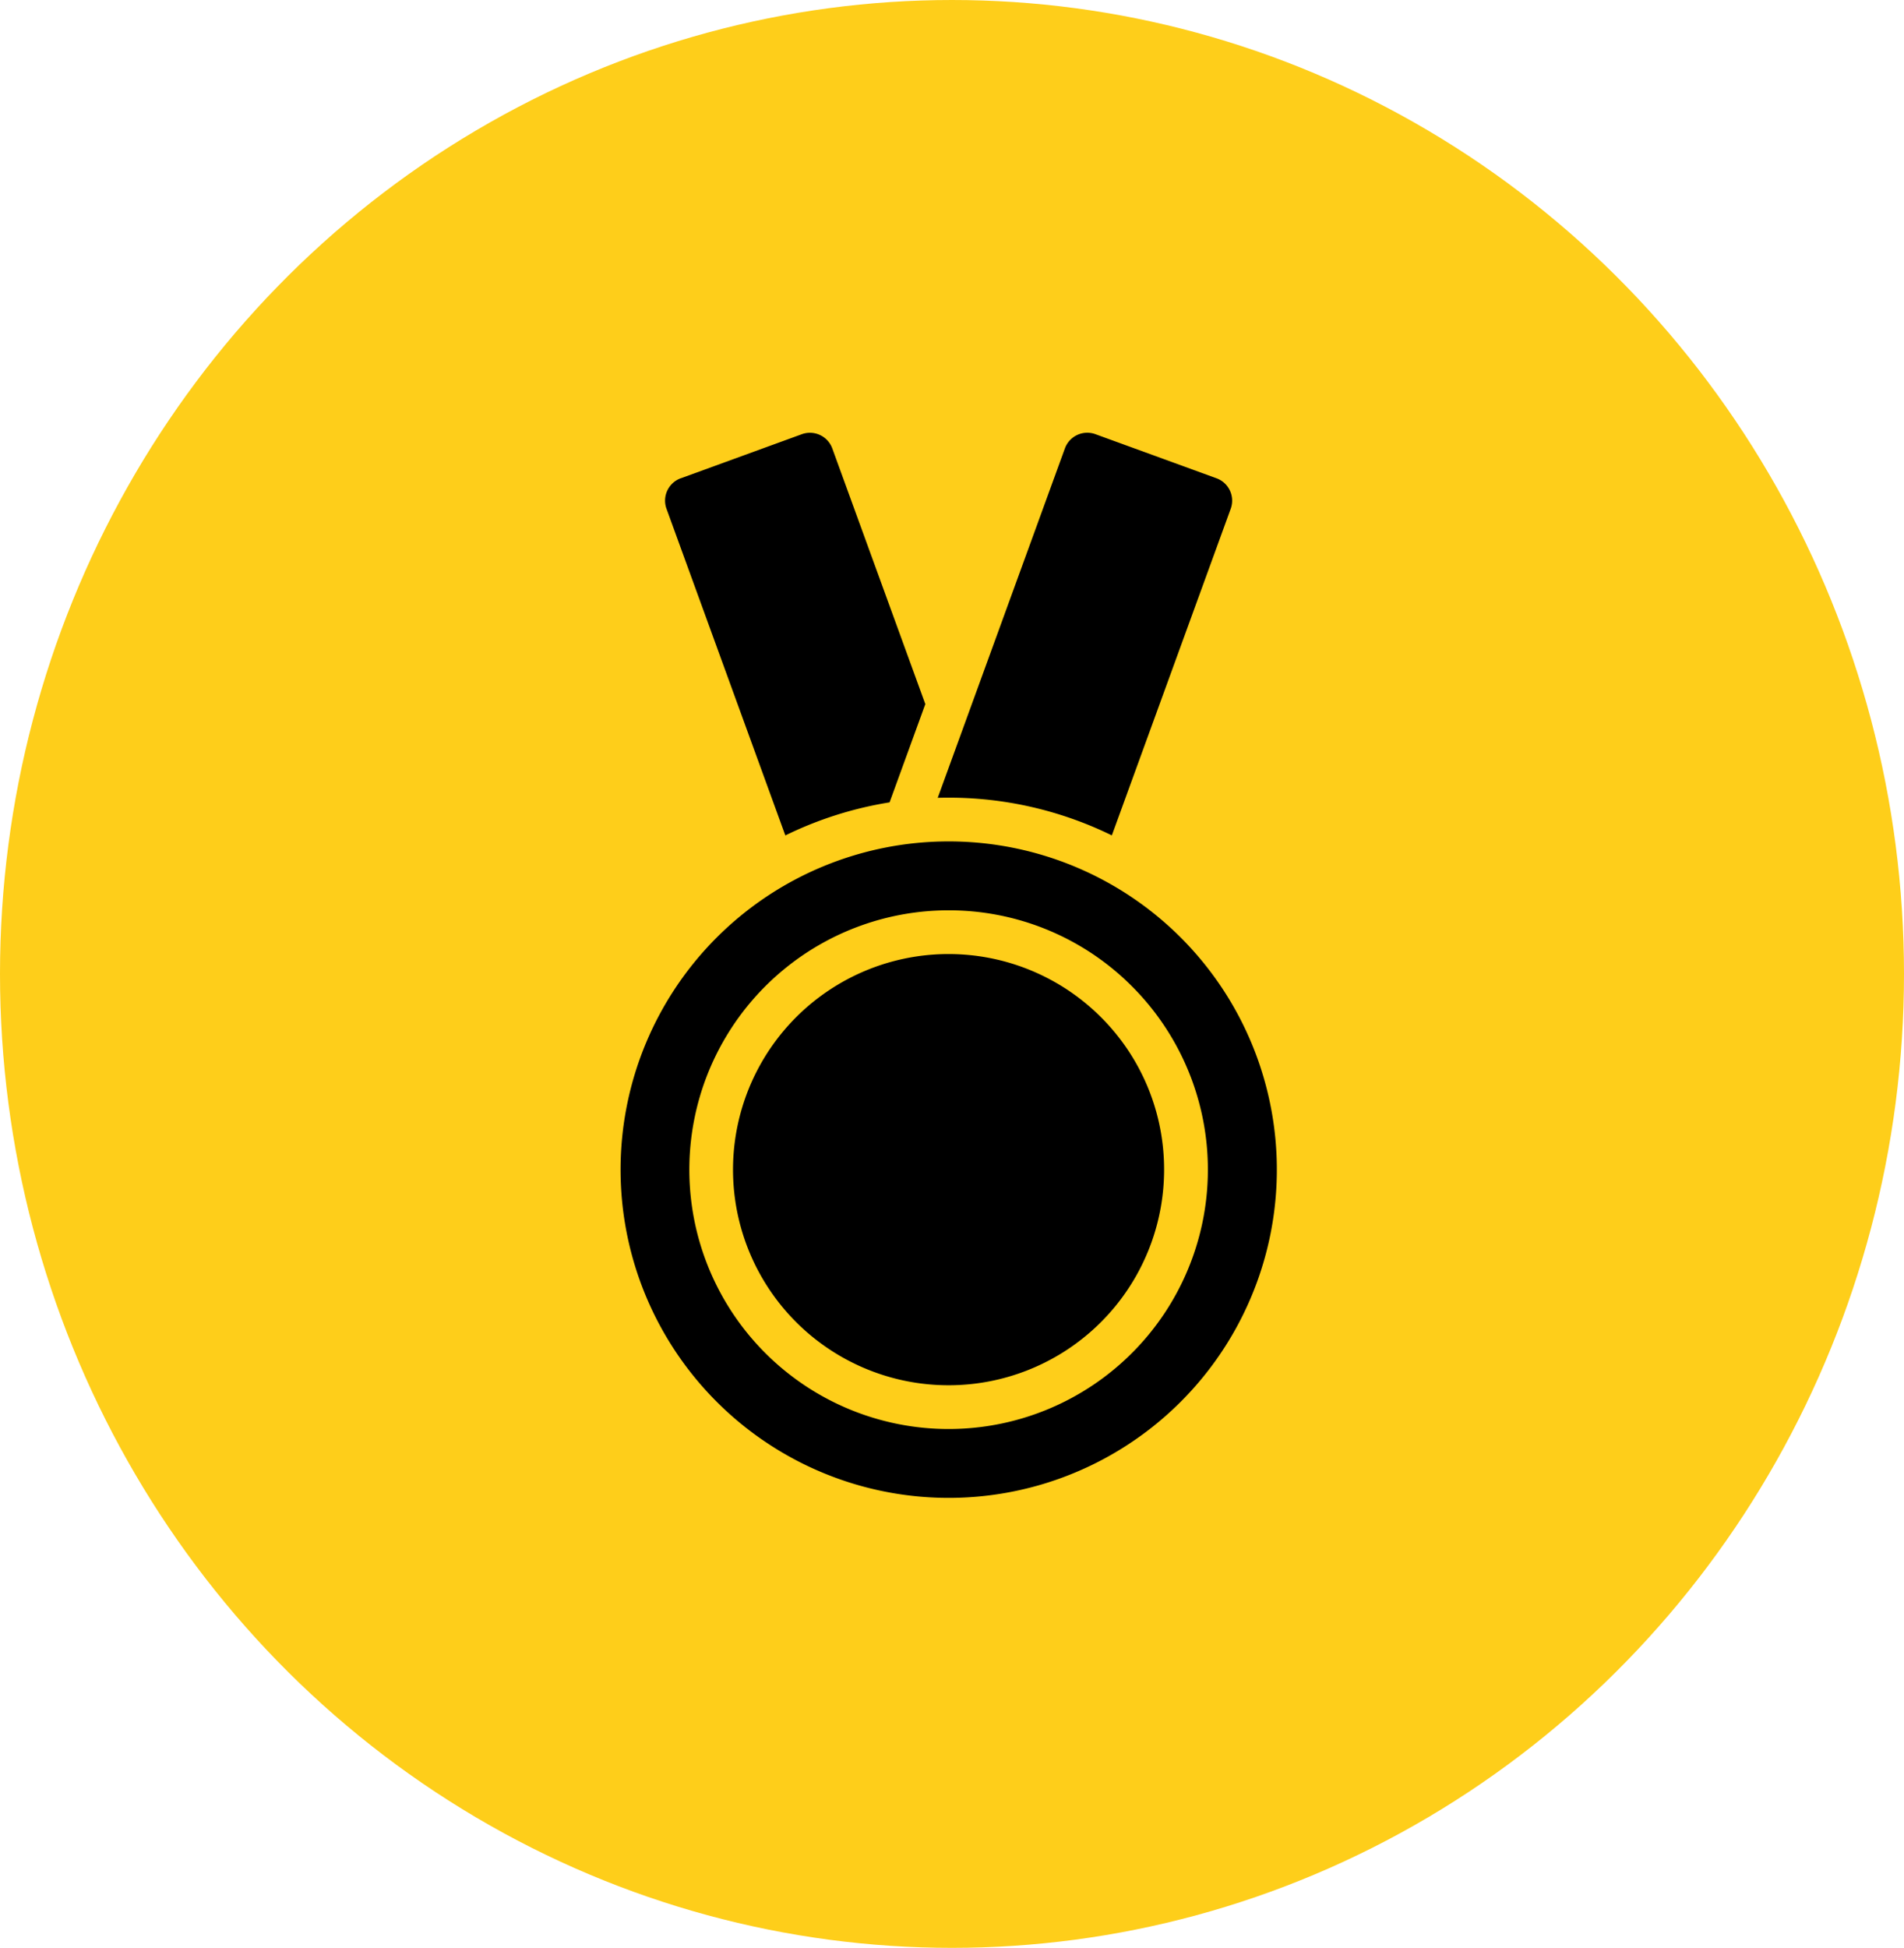
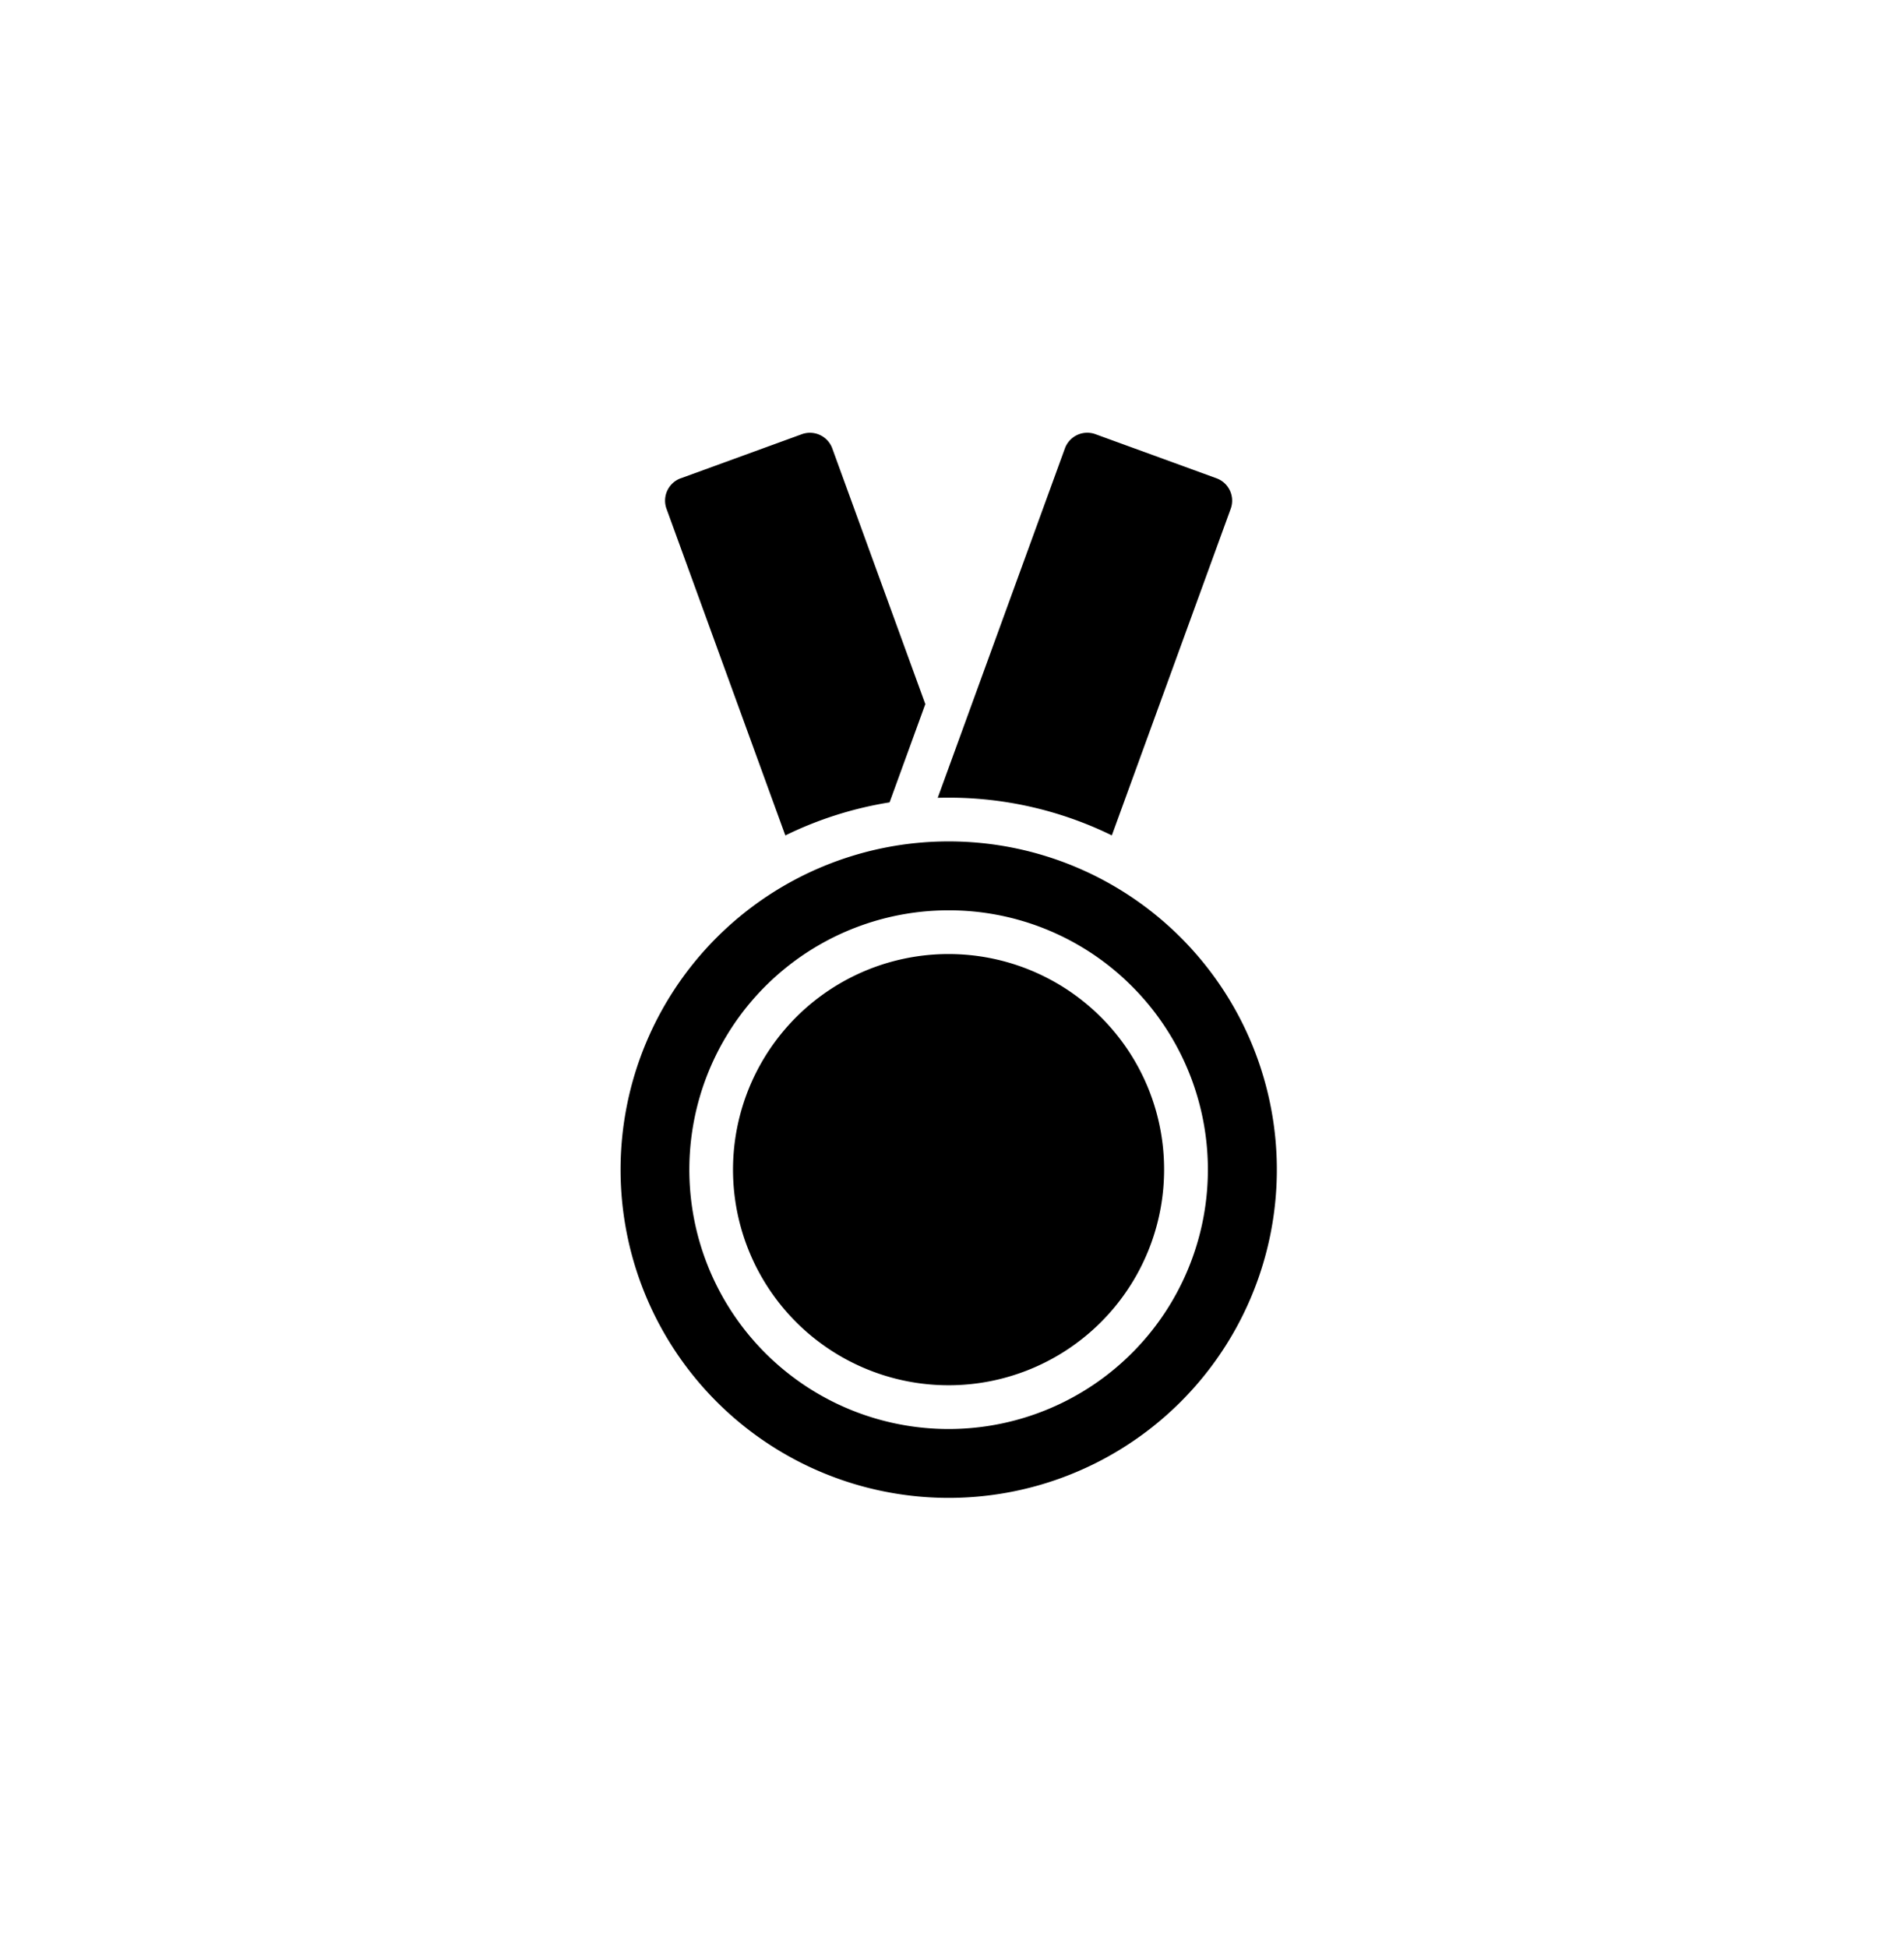
<svg xmlns="http://www.w3.org/2000/svg" width="88" height="90" viewBox="0 0 88 90">
  <g id="组_12853" data-name="组 12853" transform="translate(-393 -2298)">
    <g id="组_12842" data-name="组 12842" transform="translate(-49 -52)">
-       <ellipse id="椭圆_325" data-name="椭圆 325" cx="44" cy="45" rx="44" ry="45" transform="translate(442 2350)" fill="#fece1a" />
      <path id="路径_20730" data-name="路径 20730" d="M68.378,56.2l5.6-2.039a1.1,1.1,0,0,1,1.407.657l4.3,11.814-1.652,4.54A17.088,17.088,0,0,0,73.215,72.7L67.722,57.605a1.1,1.1,0,0,1,.656-1.407ZM80.763,72.976A15.166,15.166,0,1,1,65.6,88.142,15.166,15.166,0,0,1,80.763,72.976Zm0,3.184a11.983,11.983,0,1,0,8.472,3.51,11.944,11.944,0,0,0-8.472-3.51ZM87.805,81.1a9.962,9.962,0,1,0,2.916,7.042A9.929,9.929,0,0,0,87.805,81.1Zm.5-8.4L93.8,57.606a1.1,1.1,0,0,0-.656-1.408l-5.6-2.039a1.1,1.1,0,0,0-1.407.656L80.258,70.962q.251-.007.5-.007A17.115,17.115,0,0,1,88.31,72.7Z" transform="translate(405.082 2315.901)" fill-rule="evenodd" />
    </g>
  </g>
</svg>